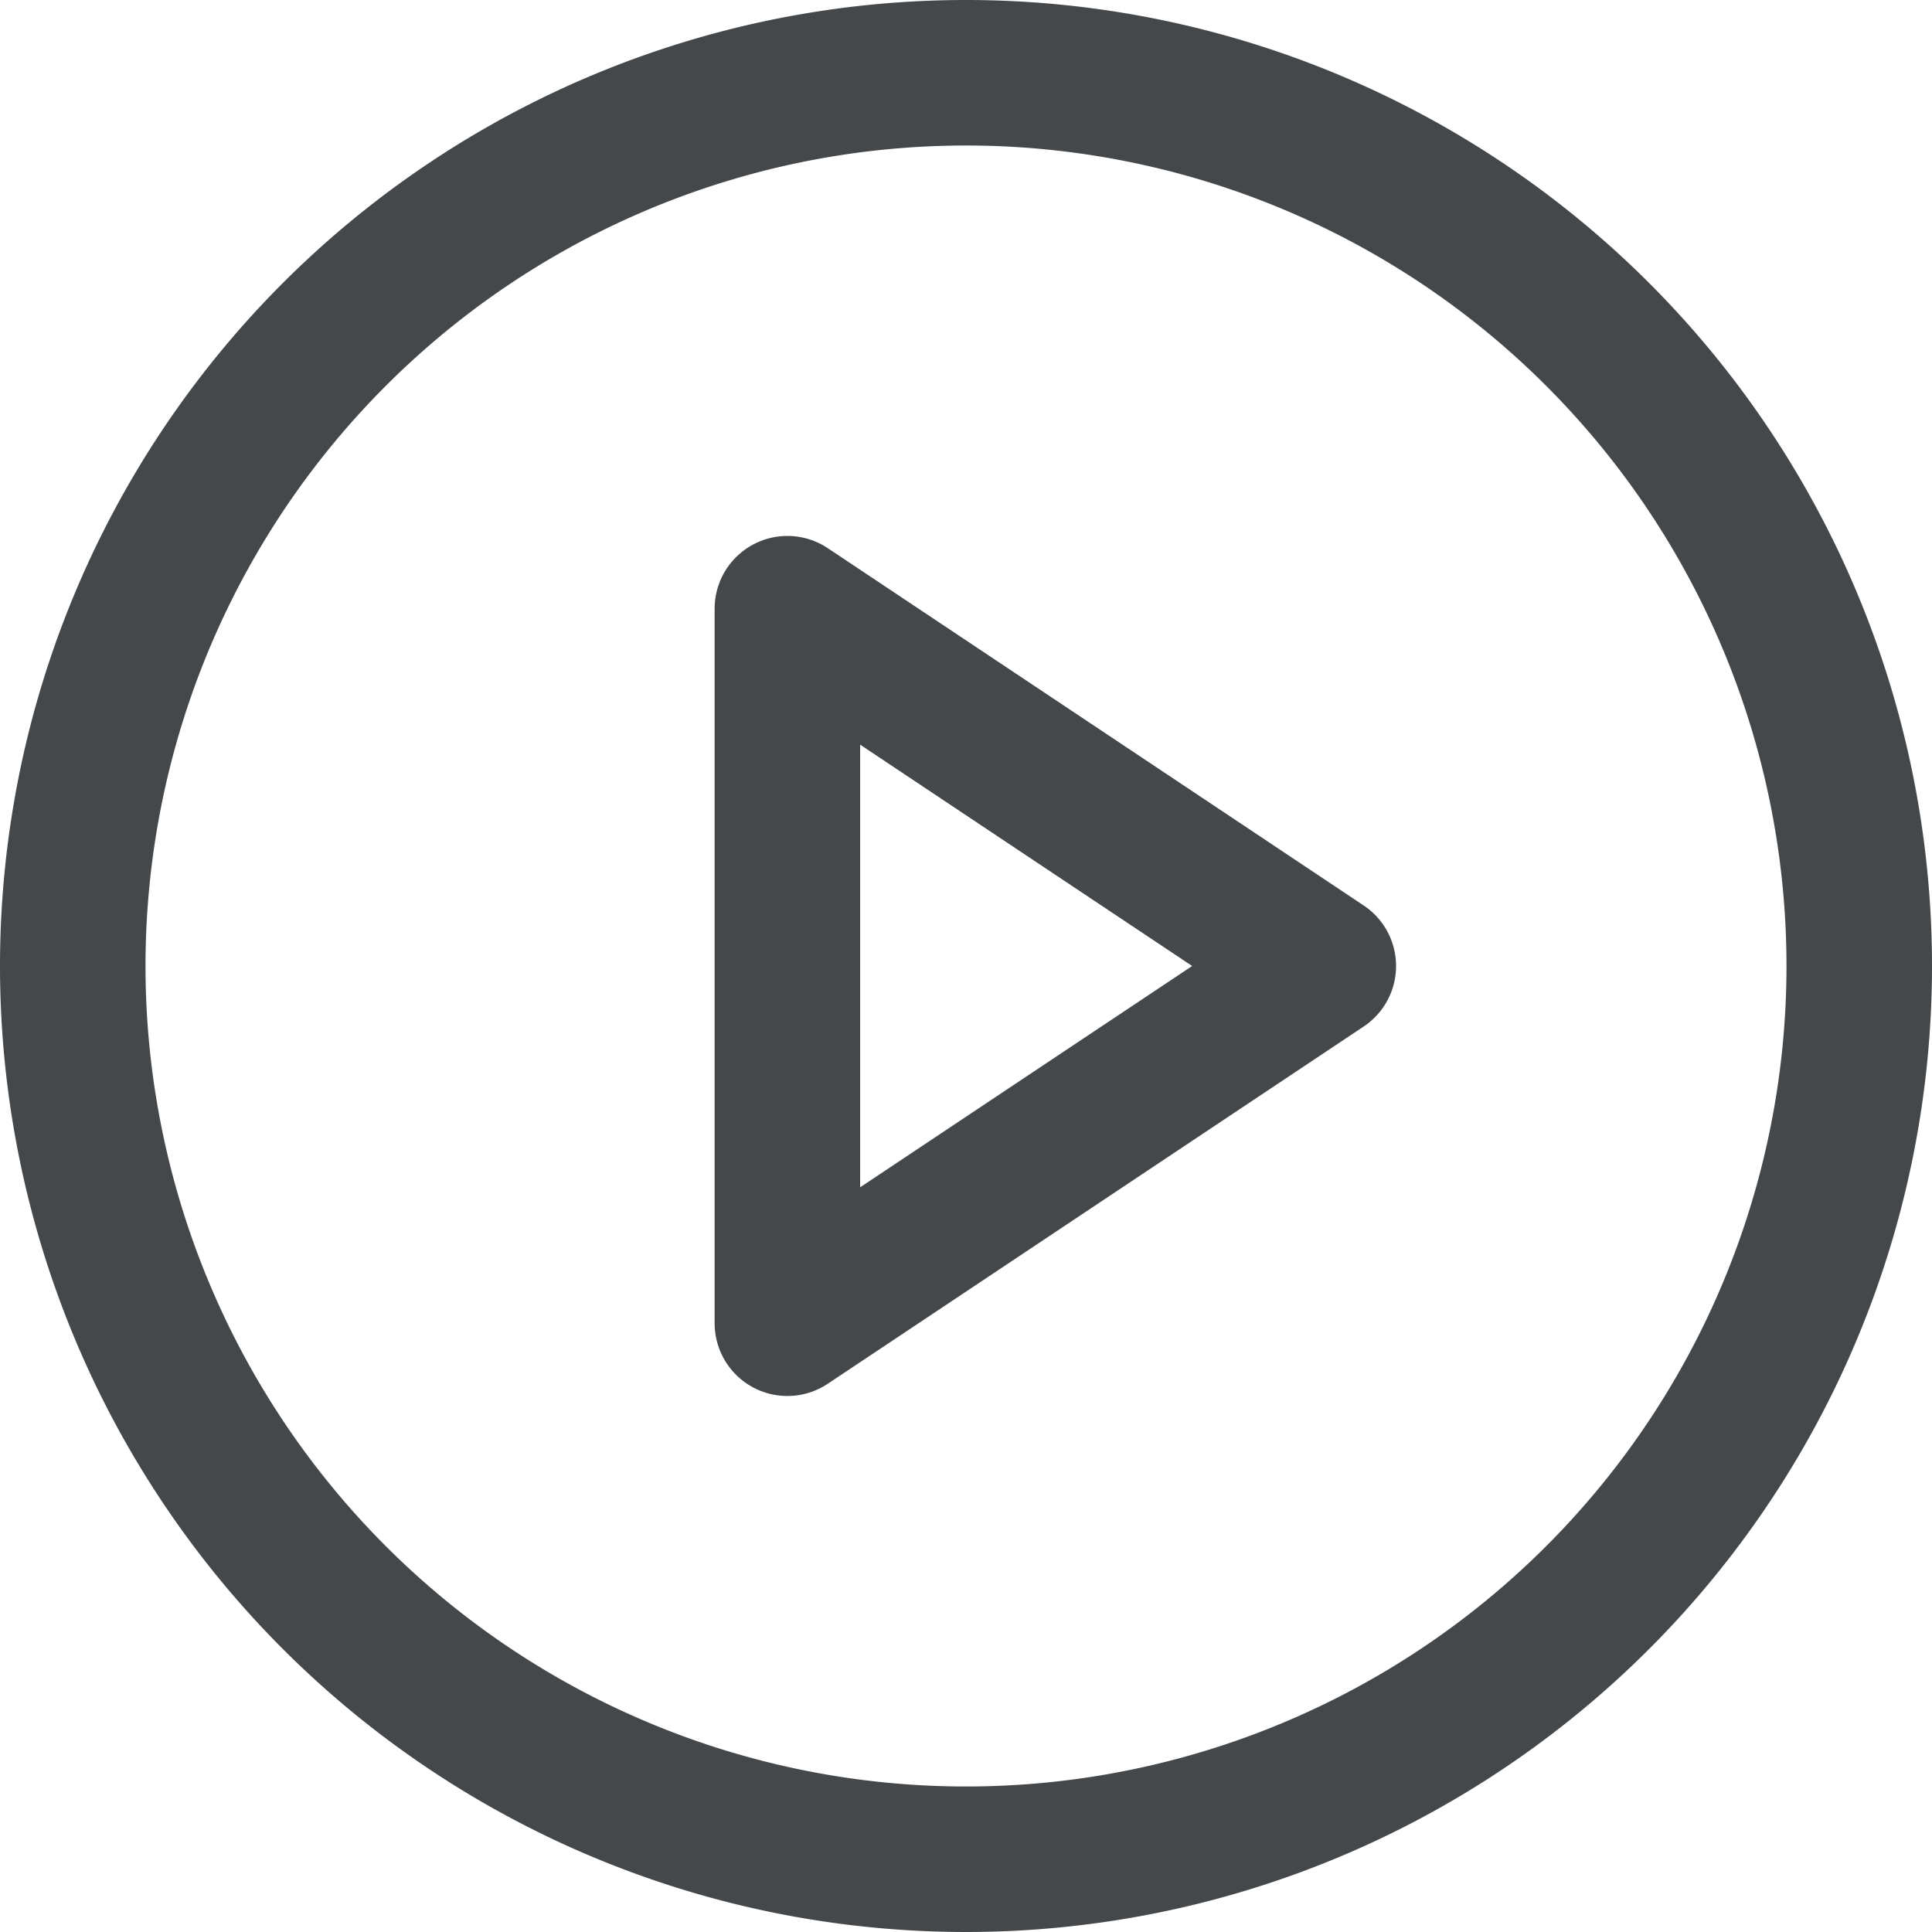
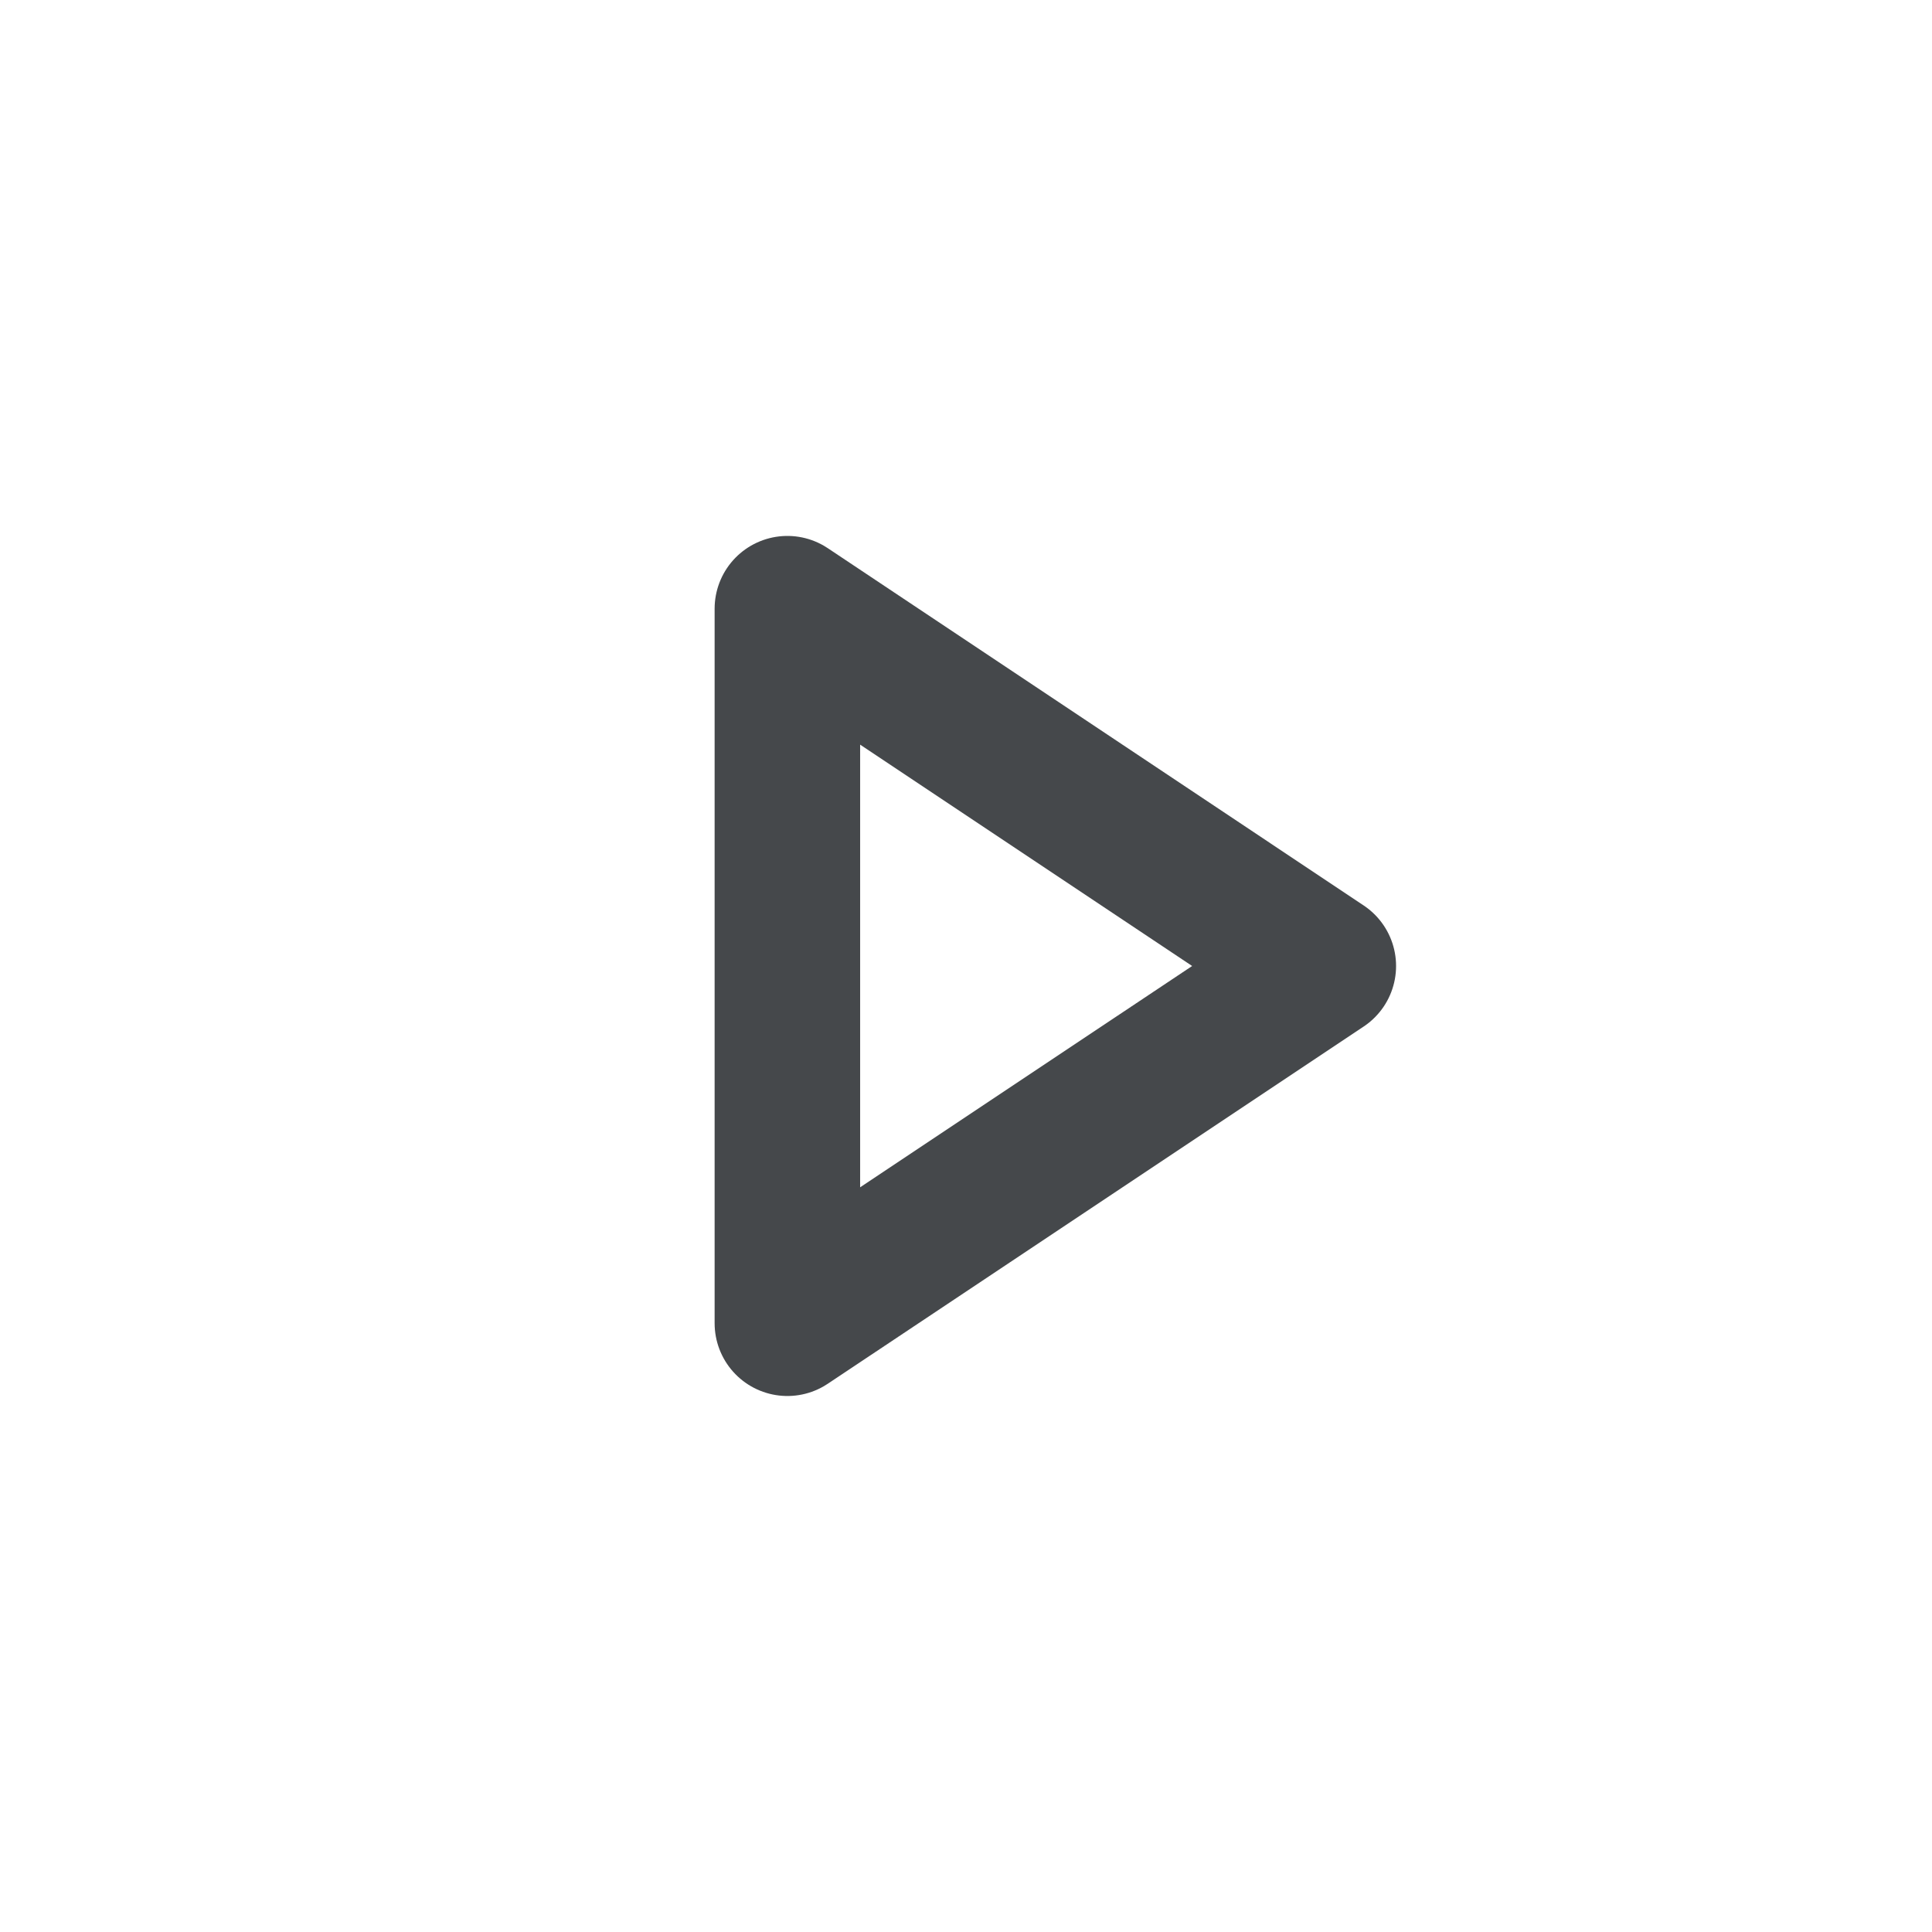
<svg xmlns="http://www.w3.org/2000/svg" width="26.554" height="26.554" viewBox="0 0 26.554 26.554">
  <g id="Group_3655" data-name="Group 3655" transform="translate(-883 -2602)">
-     <path id="Path_2667" data-name="Path 2667" d="M27.554,15.277A12.277,12.277,0,1,1,15.277,3,12.277,12.277,0,0,1,27.554,15.277Z" transform="translate(881 2600)" fill="none" stroke="#45484b" stroke-linecap="round" stroke-linejoin="round" stroke-width="2" />
    <path id="Path_2668" data-name="Path 2668" d="M15,12l7.366,4.911L15,21.821Z" transform="translate(878.822 2598.366)" fill="none" stroke="#45484b" stroke-linecap="round" stroke-linejoin="round" stroke-width="2" />
  </g>
</svg>